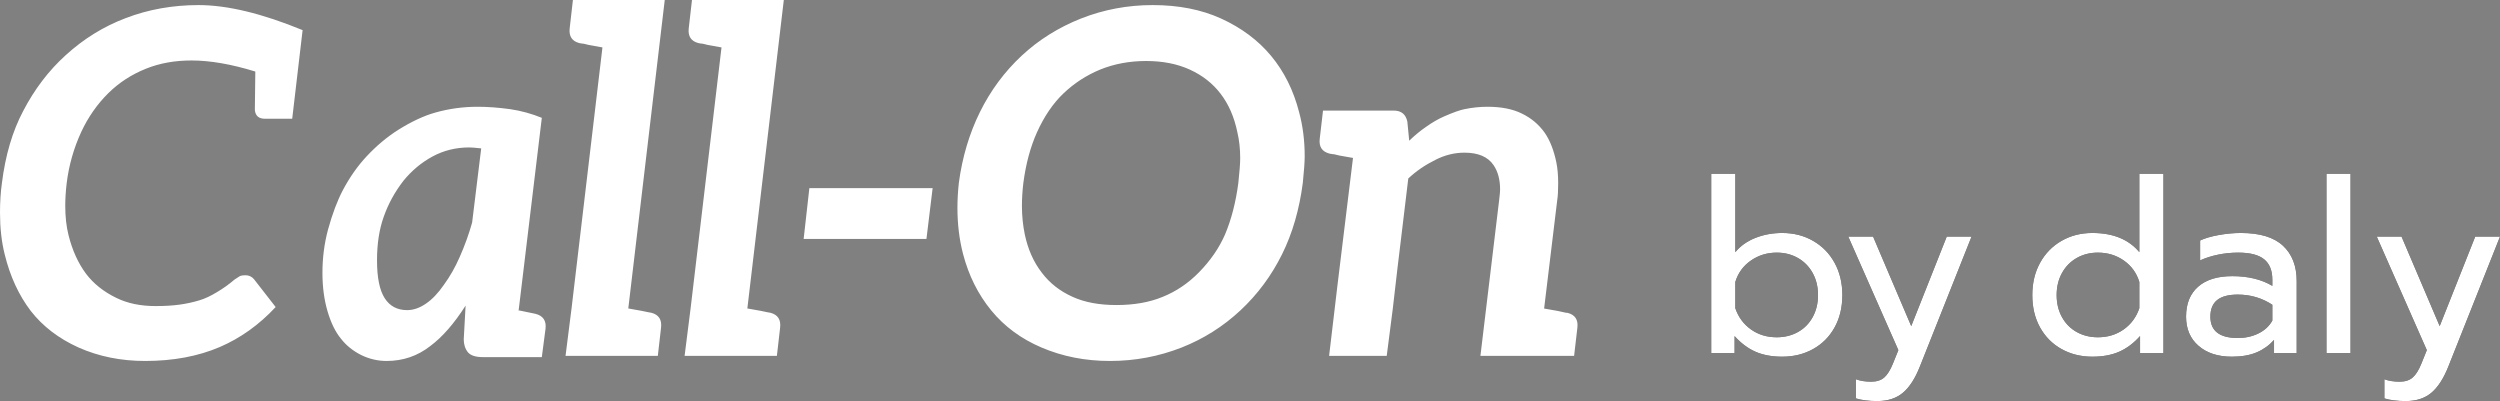
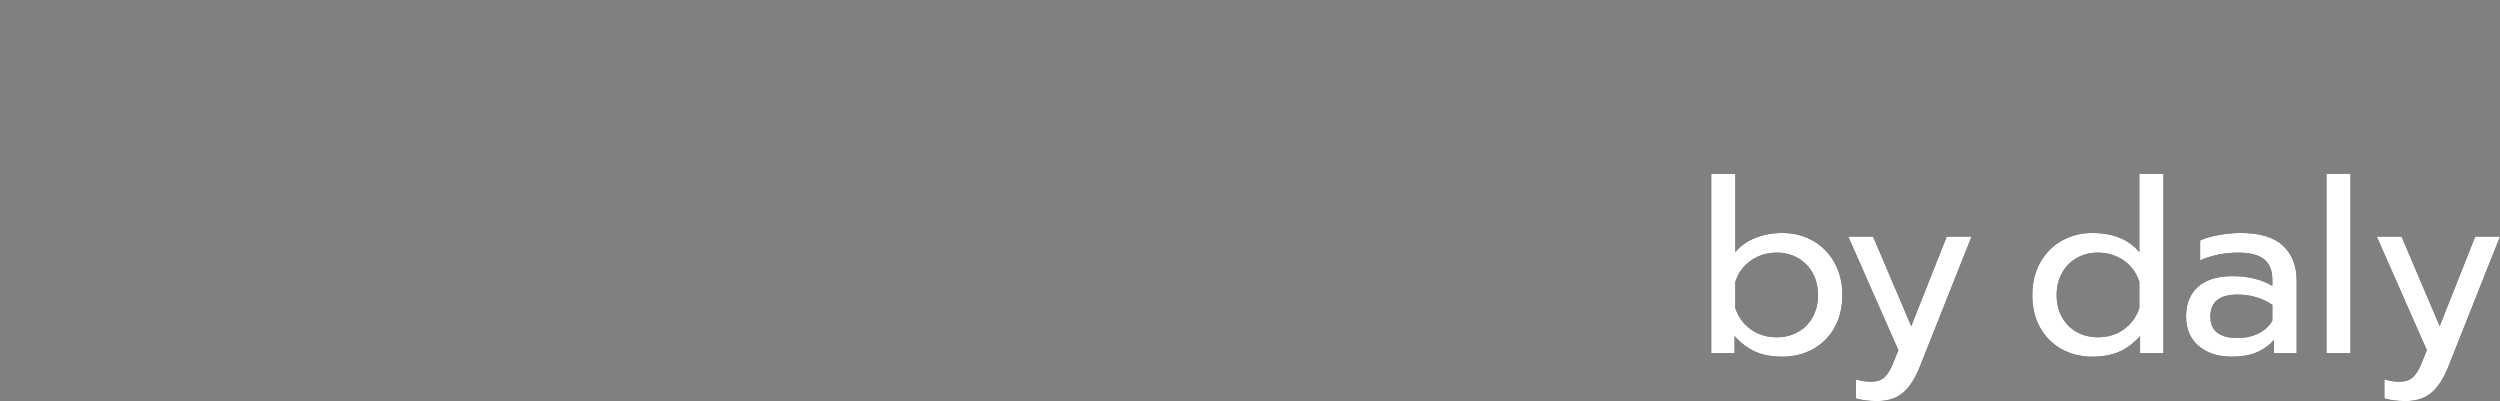
<svg xmlns="http://www.w3.org/2000/svg" xmlns:xlink="http://www.w3.org/1999/xlink" width="187px" height="30px" viewBox="0 0 187 30" version="1.1">
  <rect x="0" y="0" width="187" height="30" fill="#808080" stroke="none" />
  <title>Group</title>
  <defs>
-     <path d="M133.313,26.68 C134.169,26.68 134.939,26.489 135.622,26.108 C136.306,25.727 136.841,25.189 137.227,24.494 C137.613,23.798 137.807,22.991 137.807,22.072 C137.807,21.164 137.613,20.36 137.227,19.658 C136.841,18.957 136.306,18.41 135.622,18.017 C134.939,17.623 134.169,17.427 133.313,17.427 C132.6,17.427 131.935,17.548 131.316,17.79 C130.698,18.032 130.193,18.388 129.801,18.86 L129.801,18.86 L129.801,13 L128,13 L128,26.408 L129.747,26.408 L129.747,25.138 C130.223,25.67 130.743,26.06 131.307,26.308 C131.872,26.556 132.541,26.68 133.313,26.68 Z M132.903,25.228 C132.166,25.228 131.521,25.032 130.969,24.639 C130.416,24.246 130.027,23.716 129.801,23.051 L129.801,23.051 L129.801,21.092 C130.003,20.427 130.389,19.894 130.96,19.495 C131.53,19.096 132.178,18.896 132.903,18.896 C133.486,18.896 134.012,19.03 134.481,19.296 C134.951,19.562 135.319,19.937 135.587,20.42 C135.854,20.904 135.988,21.455 135.988,22.072 C135.988,22.688 135.854,23.239 135.587,23.723 C135.319,24.206 134.951,24.578 134.481,24.838 C134.012,25.098 133.486,25.228 132.903,25.228 Z M140.428,30 C141.212,30 141.851,29.791 142.344,29.374 C142.838,28.957 143.263,28.295 143.619,27.387 L143.619,27.387 L147.471,17.699 L145.616,17.699 L142.96,24.394 L140.107,17.699 L138.252,17.699 L141.997,26.19 L141.587,27.206 C141.396,27.678 141.182,28.019 140.945,28.231 C140.707,28.443 140.38,28.549 139.964,28.549 C139.512,28.549 139.132,28.488 138.823,28.367 L138.823,28.367 L138.823,29.8 C139.251,29.933 139.786,30 140.428,30 Z M156.51,26.68 C157.283,26.68 157.952,26.556 158.516,26.308 C159.081,26.06 159.601,25.67 160.076,25.138 L160.076,25.138 L160.076,26.408 L161.824,26.408 L161.824,13 L160.023,13 L160.023,18.86 C159.227,17.905 158.056,17.427 156.51,17.427 C155.655,17.427 154.885,17.623 154.201,18.017 C153.518,18.41 152.983,18.957 152.597,19.658 C152.21,20.36 152.017,21.164 152.017,22.072 C152.017,22.991 152.21,23.798 152.597,24.494 C152.983,25.189 153.518,25.727 154.201,26.108 C154.885,26.489 155.655,26.68 156.51,26.68 Z M156.921,25.228 C156.338,25.228 155.812,25.098 155.343,24.838 C154.873,24.578 154.505,24.206 154.237,23.723 C153.97,23.239 153.836,22.688 153.836,22.072 C153.836,21.455 153.97,20.904 154.237,20.42 C154.505,19.937 154.873,19.562 155.343,19.296 C155.812,19.03 156.338,18.896 156.921,18.896 C157.657,18.896 158.308,19.096 158.873,19.495 C159.438,19.894 159.821,20.427 160.023,21.092 L160.023,21.092 L160.023,23.051 C159.797,23.716 159.408,24.246 158.855,24.639 C158.302,25.032 157.657,25.228 156.921,25.228 Z M166.941,26.68 C167.666,26.68 168.281,26.574 168.786,26.362 C169.292,26.151 169.729,25.839 170.097,25.428 L170.097,25.428 L170.097,26.408 L171.791,26.408 L171.791,21.019 C171.791,19.894 171.449,19.014 170.766,18.379 C170.082,17.744 169.033,17.427 167.619,17.427 C167.084,17.427 166.531,17.478 165.96,17.581 C165.39,17.684 164.926,17.82 164.57,17.989 L164.57,17.989 L164.57,19.477 C164.962,19.296 165.405,19.154 165.898,19.051 C166.391,18.948 166.899,18.896 167.422,18.896 C168.302,18.896 168.947,19.063 169.357,19.395 C169.767,19.728 169.972,20.239 169.972,20.928 L169.972,20.928 L169.972,21.382 C169.152,20.898 168.154,20.656 166.977,20.656 C165.871,20.656 165.018,20.919 164.418,21.446 C163.818,21.972 163.518,22.719 163.518,23.686 C163.518,24.605 163.83,25.334 164.454,25.872 C165.078,26.411 165.907,26.68 166.941,26.68 Z M167.387,25.283 C166.02,25.283 165.336,24.751 165.336,23.686 C165.336,23.13 165.506,22.716 165.845,22.443 C166.183,22.171 166.697,22.035 167.387,22.035 C168.338,22.035 169.2,22.289 169.972,22.797 L169.972,22.797 L169.972,23.977 C169.746,24.388 169.402,24.708 168.938,24.938 C168.474,25.168 167.957,25.283 167.387,25.283 Z M175.82,26.408 L175.82,13 L174.02,13 L174.02,26.408 L175.82,26.408 Z M179.957,30 C180.742,30 181.381,29.791 181.874,29.374 C182.367,28.957 182.792,28.295 183.149,27.387 L183.149,27.387 L187,17.699 L185.146,17.699 L182.489,24.394 L179.636,17.699 L177.782,17.699 L181.526,26.19 L181.116,27.206 C180.926,27.678 180.712,28.019 180.474,28.231 C180.236,28.443 179.91,28.549 179.494,28.549 C179.042,28.549 178.661,28.488 178.352,28.367 L178.352,28.367 L178.352,29.8 C178.78,29.933 179.315,30 179.957,30 Z" id="path-1" />
+     <path d="M133.313,26.68 C134.169,26.68 134.939,26.489 135.622,26.108 C136.306,25.727 136.841,25.189 137.227,24.494 C137.613,23.798 137.807,22.991 137.807,22.072 C137.807,21.164 137.613,20.36 137.227,19.658 C136.841,18.957 136.306,18.41 135.622,18.017 C134.939,17.623 134.169,17.427 133.313,17.427 C132.6,17.427 131.935,17.548 131.316,17.79 C130.698,18.032 130.193,18.388 129.801,18.86 L129.801,18.86 L129.801,13 L128,13 L128,26.408 L129.747,26.408 L129.747,25.138 C130.223,25.67 130.743,26.06 131.307,26.308 C131.872,26.556 132.541,26.68 133.313,26.68 Z M132.903,25.228 C132.166,25.228 131.521,25.032 130.969,24.639 C130.416,24.246 130.027,23.716 129.801,23.051 L129.801,23.051 L129.801,21.092 C130.003,20.427 130.389,19.894 130.96,19.495 C131.53,19.096 132.178,18.896 132.903,18.896 C133.486,18.896 134.012,19.03 134.481,19.296 C134.951,19.562 135.319,19.937 135.587,20.42 C135.854,20.904 135.988,21.455 135.988,22.072 C135.988,22.688 135.854,23.239 135.587,23.723 C135.319,24.206 134.951,24.578 134.481,24.838 C134.012,25.098 133.486,25.228 132.903,25.228 Z M140.428,30 C141.212,30 141.851,29.791 142.344,29.374 C142.838,28.957 143.263,28.295 143.619,27.387 L143.619,27.387 L147.471,17.699 L145.616,17.699 L142.96,24.394 L140.107,17.699 L138.252,17.699 L141.997,26.19 L141.587,27.206 C141.396,27.678 141.182,28.019 140.945,28.231 C140.707,28.443 140.38,28.549 139.964,28.549 C139.512,28.549 139.132,28.488 138.823,28.367 L138.823,28.367 L138.823,29.8 C139.251,29.933 139.786,30 140.428,30 Z M156.51,26.68 C157.283,26.68 157.952,26.556 158.516,26.308 C159.081,26.06 159.601,25.67 160.076,25.138 L160.076,26.408 L161.824,26.408 L161.824,13 L160.023,13 L160.023,18.86 C159.227,17.905 158.056,17.427 156.51,17.427 C155.655,17.427 154.885,17.623 154.201,18.017 C153.518,18.41 152.983,18.957 152.597,19.658 C152.21,20.36 152.017,21.164 152.017,22.072 C152.017,22.991 152.21,23.798 152.597,24.494 C152.983,25.189 153.518,25.727 154.201,26.108 C154.885,26.489 155.655,26.68 156.51,26.68 Z M156.921,25.228 C156.338,25.228 155.812,25.098 155.343,24.838 C154.873,24.578 154.505,24.206 154.237,23.723 C153.97,23.239 153.836,22.688 153.836,22.072 C153.836,21.455 153.97,20.904 154.237,20.42 C154.505,19.937 154.873,19.562 155.343,19.296 C155.812,19.03 156.338,18.896 156.921,18.896 C157.657,18.896 158.308,19.096 158.873,19.495 C159.438,19.894 159.821,20.427 160.023,21.092 L160.023,21.092 L160.023,23.051 C159.797,23.716 159.408,24.246 158.855,24.639 C158.302,25.032 157.657,25.228 156.921,25.228 Z M166.941,26.68 C167.666,26.68 168.281,26.574 168.786,26.362 C169.292,26.151 169.729,25.839 170.097,25.428 L170.097,25.428 L170.097,26.408 L171.791,26.408 L171.791,21.019 C171.791,19.894 171.449,19.014 170.766,18.379 C170.082,17.744 169.033,17.427 167.619,17.427 C167.084,17.427 166.531,17.478 165.96,17.581 C165.39,17.684 164.926,17.82 164.57,17.989 L164.57,17.989 L164.57,19.477 C164.962,19.296 165.405,19.154 165.898,19.051 C166.391,18.948 166.899,18.896 167.422,18.896 C168.302,18.896 168.947,19.063 169.357,19.395 C169.767,19.728 169.972,20.239 169.972,20.928 L169.972,20.928 L169.972,21.382 C169.152,20.898 168.154,20.656 166.977,20.656 C165.871,20.656 165.018,20.919 164.418,21.446 C163.818,21.972 163.518,22.719 163.518,23.686 C163.518,24.605 163.83,25.334 164.454,25.872 C165.078,26.411 165.907,26.68 166.941,26.68 Z M167.387,25.283 C166.02,25.283 165.336,24.751 165.336,23.686 C165.336,23.13 165.506,22.716 165.845,22.443 C166.183,22.171 166.697,22.035 167.387,22.035 C168.338,22.035 169.2,22.289 169.972,22.797 L169.972,22.797 L169.972,23.977 C169.746,24.388 169.402,24.708 168.938,24.938 C168.474,25.168 167.957,25.283 167.387,25.283 Z M175.82,26.408 L175.82,13 L174.02,13 L174.02,26.408 L175.82,26.408 Z M179.957,30 C180.742,30 181.381,29.791 181.874,29.374 C182.367,28.957 182.792,28.295 183.149,27.387 L183.149,27.387 L187,17.699 L185.146,17.699 L182.489,24.394 L179.636,17.699 L177.782,17.699 L181.526,26.19 L181.116,27.206 C180.926,27.678 180.712,28.019 180.474,28.231 C180.236,28.443 179.91,28.549 179.494,28.549 C179.042,28.549 178.661,28.488 178.352,28.367 L178.352,28.367 L178.352,29.8 C178.78,29.933 179.315,30 179.957,30 Z" id="path-1" />
  </defs>
  <g id="Home" stroke="none" stroke-width="1" fill="none" fill-rule="evenodd">
    <g id="Group" fill-rule="nonzero">
-       <path d="M10.858,27 C12.956,27 14.819,26.652 16.446,25.955 C18.002,25.283 19.393,24.286 20.619,22.966 L20.619,22.966 L18.992,20.876 C18.827,20.684 18.615,20.588 18.356,20.588 C18.167,20.588 18.026,20.612 17.931,20.66 L17.931,20.66 L17.542,20.912 C17.118,21.273 16.682,21.585 16.234,21.849 C15.762,22.137 15.326,22.341 14.925,22.461 C14.454,22.605 13.958,22.713 13.44,22.786 C12.921,22.858 12.32,22.894 11.636,22.894 C10.504,22.894 9.526,22.689 8.7,22.281 C7.757,21.825 7.003,21.225 6.437,20.48 C5.847,19.688 5.411,18.727 5.128,17.598 C4.963,16.95 4.881,16.218 4.881,15.401 C4.881,14.873 4.916,14.309 4.987,13.708 C5.152,12.363 5.517,11.079 6.083,9.854 C6.602,8.749 7.274,7.789 8.099,6.972 C8.901,6.18 9.844,5.567 10.929,5.135 C11.942,4.727 13.074,4.523 14.324,4.523 C15.715,4.523 17.307,4.799 19.098,5.351 L19.098,5.351 L19.063,8.233 C19.11,8.665 19.358,8.881 19.806,8.881 L19.806,8.881 L21.857,8.881 L22.635,2.253 C19.594,1.005 17,0.38 14.854,0.38 C12.921,0.38 11.105,0.704 9.408,1.353 C7.757,1.977 6.26,2.902 4.916,4.126 C3.643,5.279 2.582,6.672 1.733,8.305 C0.931,9.818 0.401,11.619 0.141,13.708 C0.047,14.381 0,15.113 0,15.905 C0,17.058 0.118,18.103 0.354,19.039 C0.755,20.672 1.403,22.077 2.299,23.254 C3.195,24.406 4.386,25.319 5.871,25.991 C7.38,26.664 9.042,27 10.858,27 Z M28.917,27 C30.145,27 31.235,26.628 32.185,25.884 C33.089,25.211 33.969,24.203 34.827,22.859 L34.827,22.859 L34.688,25.379 C34.688,25.764 34.792,26.088 35.001,26.352 C35.209,26.592 35.58,26.712 36.113,26.712 L36.113,26.712 L40.528,26.712 L40.806,24.587 C40.876,23.987 40.621,23.615 40.042,23.471 L40.042,23.471 L38.825,23.219 L38.79,23.255 L40.528,8.814 C39.764,8.502 38.976,8.286 38.164,8.166 C37.284,8.046 36.472,7.986 35.731,7.986 C34.642,7.986 33.587,8.13 32.567,8.418 C31.71,8.658 30.783,9.09 29.786,9.714 C28.952,10.243 28.164,10.903 27.422,11.695 C26.75,12.415 26.159,13.256 25.649,14.216 C25.232,15.008 24.861,15.992 24.537,17.169 C24.259,18.201 24.119,19.282 24.119,20.41 C24.119,21.466 24.247,22.427 24.502,23.291 C24.757,24.155 25.093,24.839 25.51,25.343 C25.904,25.848 26.414,26.256 27.04,26.568 C27.642,26.856 28.268,27 28.917,27 Z M30.453,23.197 C29.714,23.197 29.154,22.899 28.773,22.302 C28.392,21.706 28.201,20.763 28.201,19.475 C28.201,18.234 28.368,17.148 28.702,16.218 C29.035,15.263 29.524,14.369 30.167,13.534 C30.787,12.77 31.514,12.162 32.348,11.708 C33.182,11.255 34.099,11.028 35.1,11.028 C35.267,11.028 35.565,11.052 35.994,11.1 L35.994,11.1 L35.315,16.647 C35.076,17.506 34.766,18.365 34.385,19.224 C34.052,19.988 33.658,20.68 33.206,21.3 C32.777,21.921 32.336,22.386 31.883,22.696 C31.406,23.03 30.93,23.197 30.453,23.197 Z M49.205,26.62 L49.447,24.506 C49.516,23.909 49.275,23.539 48.722,23.395 L48.722,23.395 L48.515,23.359 L47.997,23.252 L46.996,23.073 L49.723,0 L42.854,0 L42.613,2.114 C42.544,2.711 42.785,3.081 43.337,3.224 L43.337,3.224 L43.545,3.26 C43.614,3.26 43.688,3.272 43.769,3.296 C43.849,3.32 43.947,3.344 44.062,3.368 L44.062,3.368 L45.063,3.547 L42.751,23.073 L42.302,26.62 L49.205,26.62 Z M58.111,26.62 L58.353,24.506 C58.422,23.909 58.18,23.539 57.628,23.395 L57.628,23.395 L57.421,23.359 L56.903,23.252 L55.902,23.073 L58.629,0 L51.76,0 L51.518,2.114 C51.449,2.711 51.691,3.081 52.243,3.224 L52.243,3.224 L52.45,3.26 C52.519,3.26 52.594,3.272 52.675,3.296 C52.755,3.32 52.853,3.344 52.968,3.368 L52.968,3.368 L53.969,3.547 L51.656,23.073 L51.208,26.62 L58.111,26.62 Z M69.298,17.873 L69.761,14.07 L60.54,14.07 L60.113,17.873 L69.298,17.873 Z M83.024,27 C84.896,27 86.686,26.664 88.395,25.991 C90.033,25.343 91.495,24.418 92.782,23.218 C94.069,22.017 95.111,20.612 95.906,19.003 C96.679,17.442 97.193,15.665 97.451,13.672 C97.544,12.76 97.591,12.099 97.591,11.691 C97.591,10.514 97.451,9.41 97.17,8.377 C96.749,6.744 96.047,5.339 95.064,4.163 C94.104,3.01 92.864,2.085 91.343,1.389 C89.869,0.716 88.161,0.38 86.218,0.38 C84.346,0.38 82.556,0.716 80.848,1.389 C79.163,2.061 77.689,2.986 76.425,4.163 C75.138,5.363 74.097,6.768 73.301,8.377 C72.506,9.986 71.979,11.751 71.722,13.672 C71.651,14.321 71.616,14.945 71.616,15.545 C71.616,16.77 71.757,17.923 72.038,19.003 C72.459,20.612 73.161,22.017 74.144,23.218 C75.126,24.418 76.378,25.343 77.899,25.991 C79.467,26.664 81.176,27 83.024,27 Z M83.513,22.817 C82.223,22.817 81.132,22.614 80.241,22.208 C79.279,21.779 78.505,21.171 77.918,20.383 C77.308,19.596 76.886,18.641 76.651,17.52 C76.511,16.828 76.44,16.124 76.44,15.408 C76.44,14.859 76.475,14.287 76.546,13.69 C76.733,12.258 77.074,10.994 77.566,9.896 C78.106,8.703 78.763,7.737 79.537,6.997 C80.334,6.234 81.249,5.637 82.281,5.208 C83.337,4.778 84.486,4.563 85.73,4.563 C86.973,4.563 88.064,4.778 89.002,5.208 C89.941,5.637 90.703,6.234 91.289,6.997 C91.899,7.785 92.322,8.751 92.556,9.896 C92.697,10.493 92.767,11.137 92.767,11.829 C92.767,12.211 92.72,12.831 92.627,13.69 C92.439,15.122 92.11,16.398 91.641,17.52 C91.196,18.546 90.539,19.5 89.671,20.383 C88.873,21.194 87.97,21.803 86.961,22.208 C85.976,22.614 84.827,22.817 83.513,22.817 Z M103.727,26.62 L104.182,23.079 L104.533,20.039 L104.638,19.181 L105.339,13.351 C105.923,12.802 106.6,12.337 107.371,11.956 C108.072,11.598 108.796,11.419 109.544,11.419 C110.571,11.419 111.296,11.729 111.716,12.349 C112.043,12.826 112.207,13.434 112.207,14.173 C112.207,14.316 112.183,14.579 112.137,14.96 L112.137,14.96 L110.735,26.62 L117.743,26.62 L117.988,24.51 C118.058,23.913 117.813,23.544 117.252,23.401 C117.159,23.401 117.077,23.389 117.007,23.365 L117.007,23.365 L116.517,23.258 L115.5,23.079 L116.482,14.96 C116.528,14.674 116.552,14.257 116.552,13.708 C116.552,13.112 116.505,12.588 116.412,12.135 C116.225,11.229 115.933,10.489 115.535,9.917 C115.092,9.297 114.519,8.82 113.819,8.487 C113.141,8.153 112.288,7.986 111.261,7.986 C110.7,7.986 110.128,8.046 109.544,8.165 C109.193,8.236 108.691,8.415 108.037,8.701 C107.593,8.892 107.137,9.154 106.67,9.488 C106.25,9.774 105.829,10.12 105.409,10.525 L105.409,10.525 L105.269,9.095 C105.152,8.546 104.813,8.272 104.252,8.272 L104.252,8.272 L98.961,8.272 L98.716,10.382 C98.646,10.978 98.891,11.348 99.452,11.491 L99.452,11.491 L99.662,11.527 C99.732,11.527 99.808,11.539 99.89,11.562 C99.972,11.586 100.071,11.61 100.188,11.634 L100.188,11.634 L101.204,11.813 L100.048,21.291 L99.417,26.62 L103.727,26.62 Z" id="Call-On" fill="#FFFFFF" />
      <g id="bydaly">
        <use fill="#000000" xlink:href="#path-1" />
        <use fill="#FFFFFF" xlink:href="#path-1" />
      </g>
    </g>
  </g>
</svg>